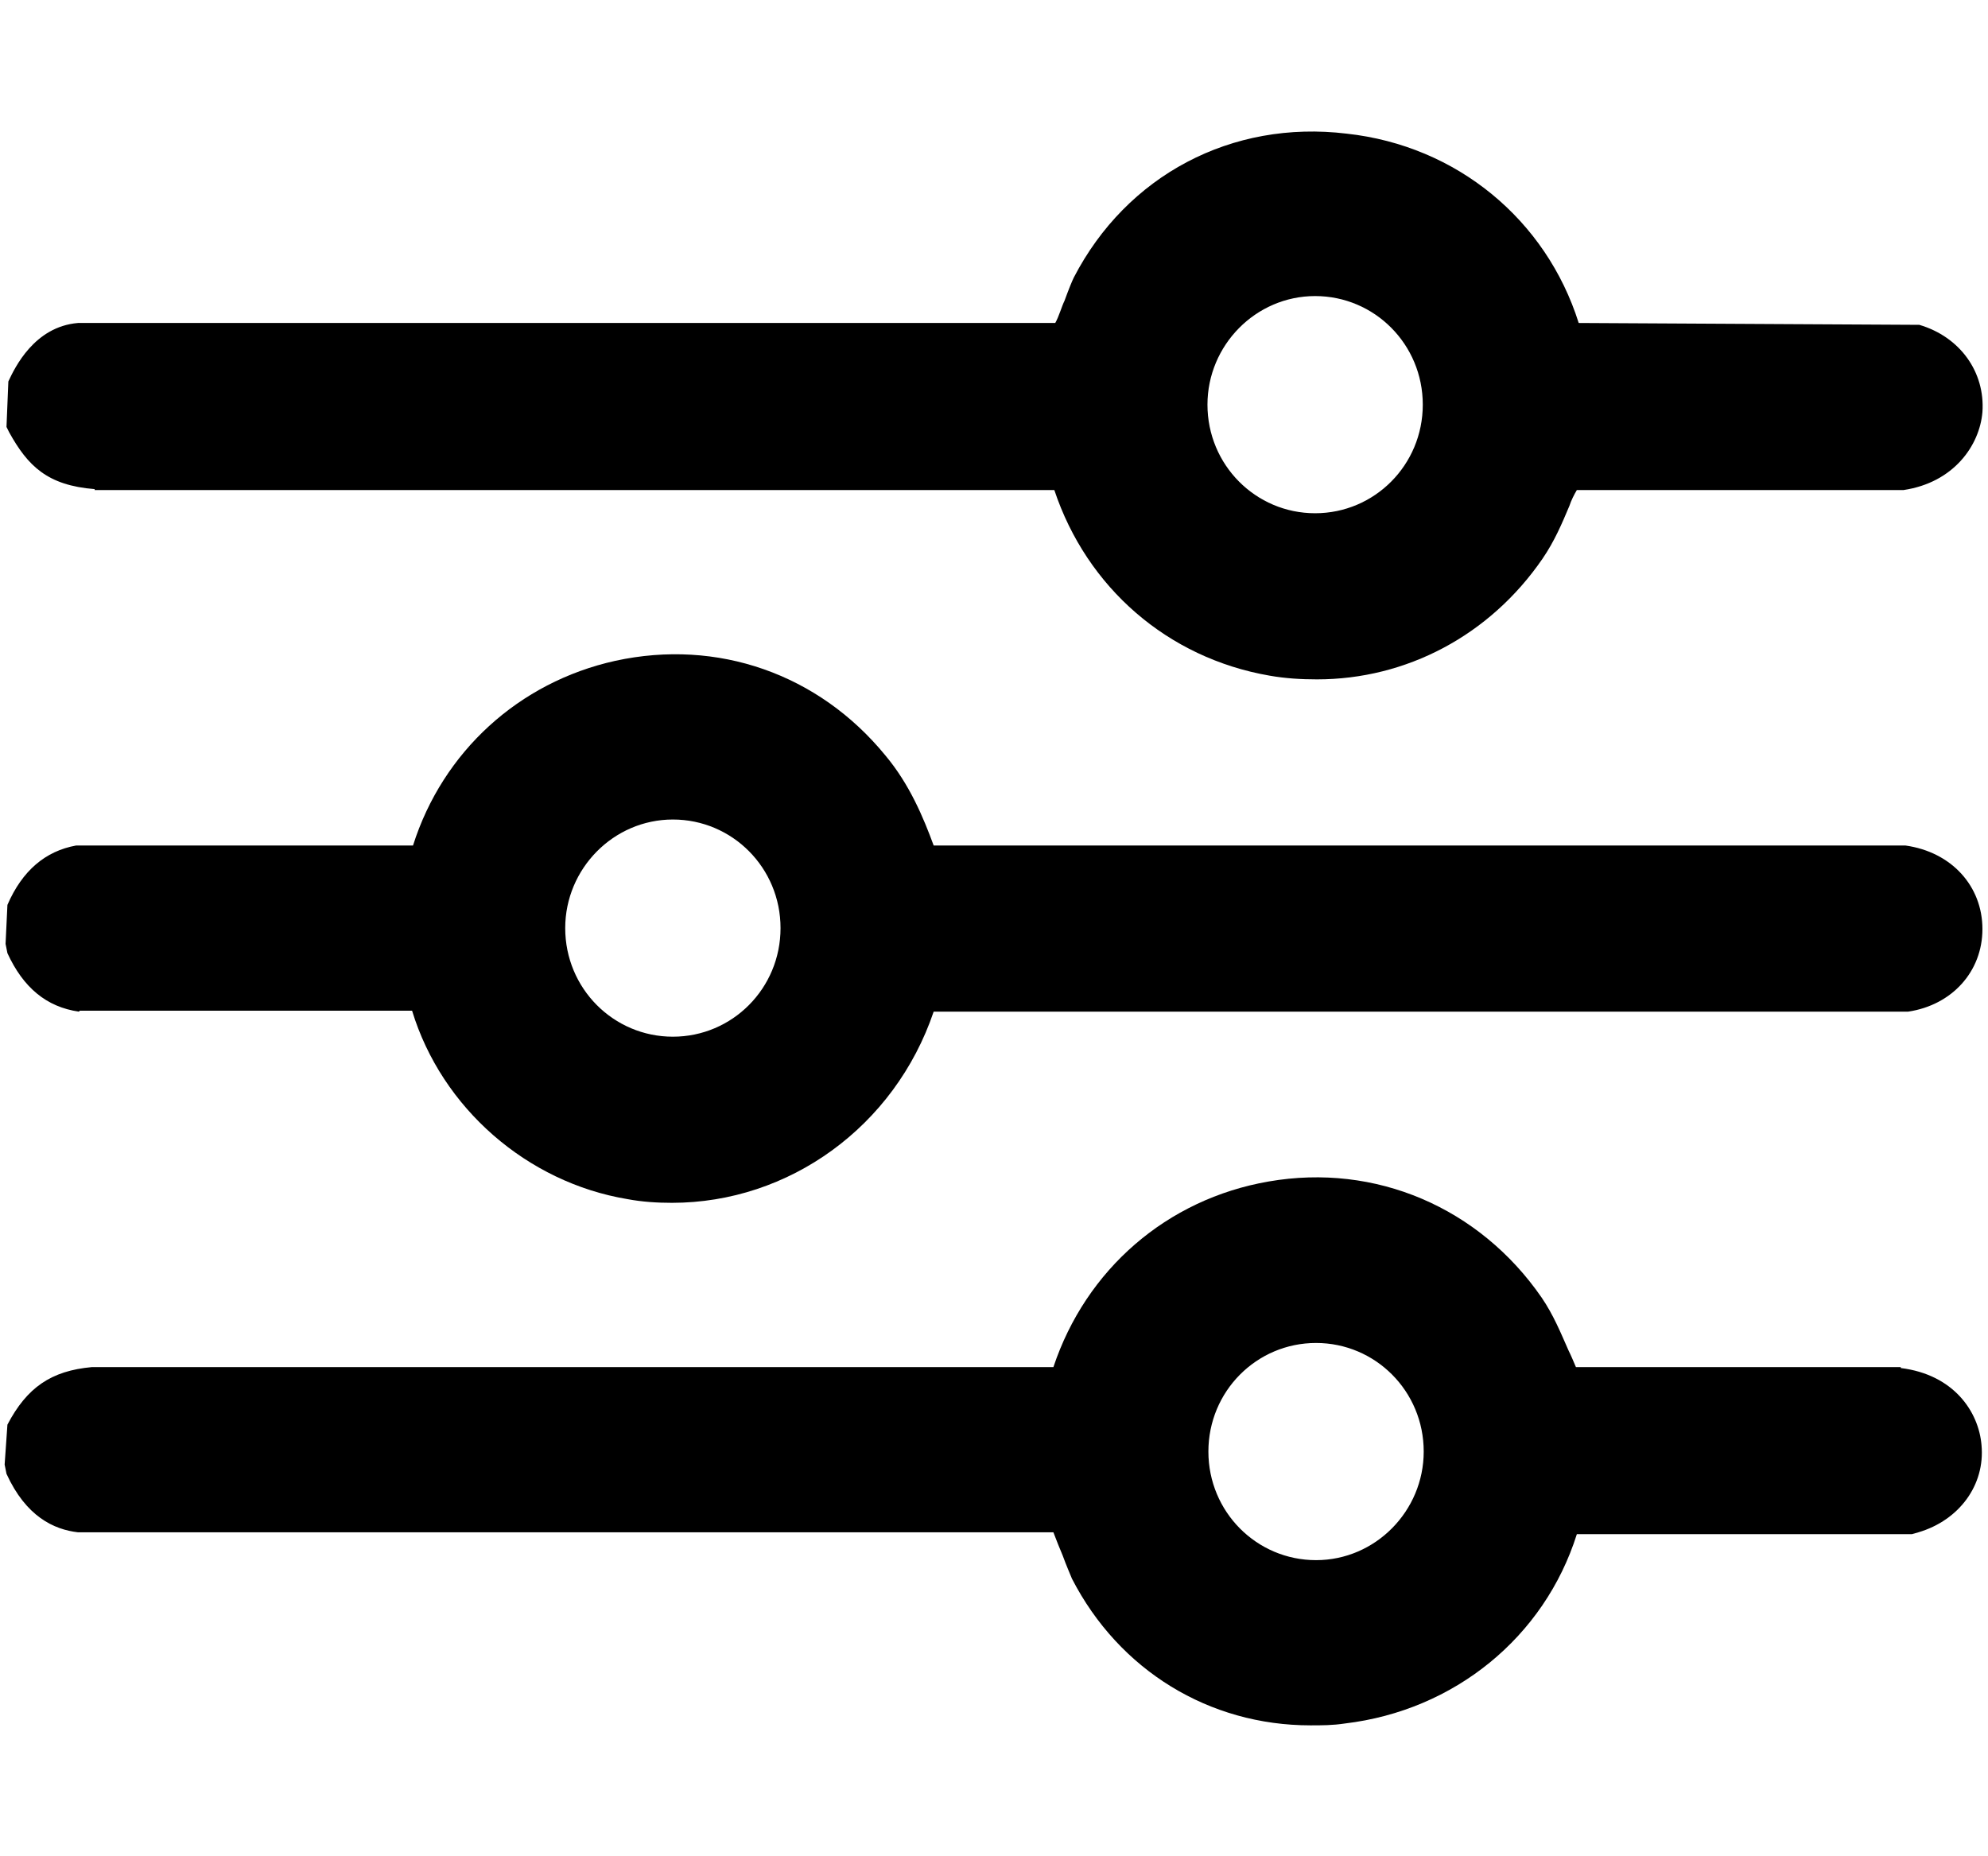
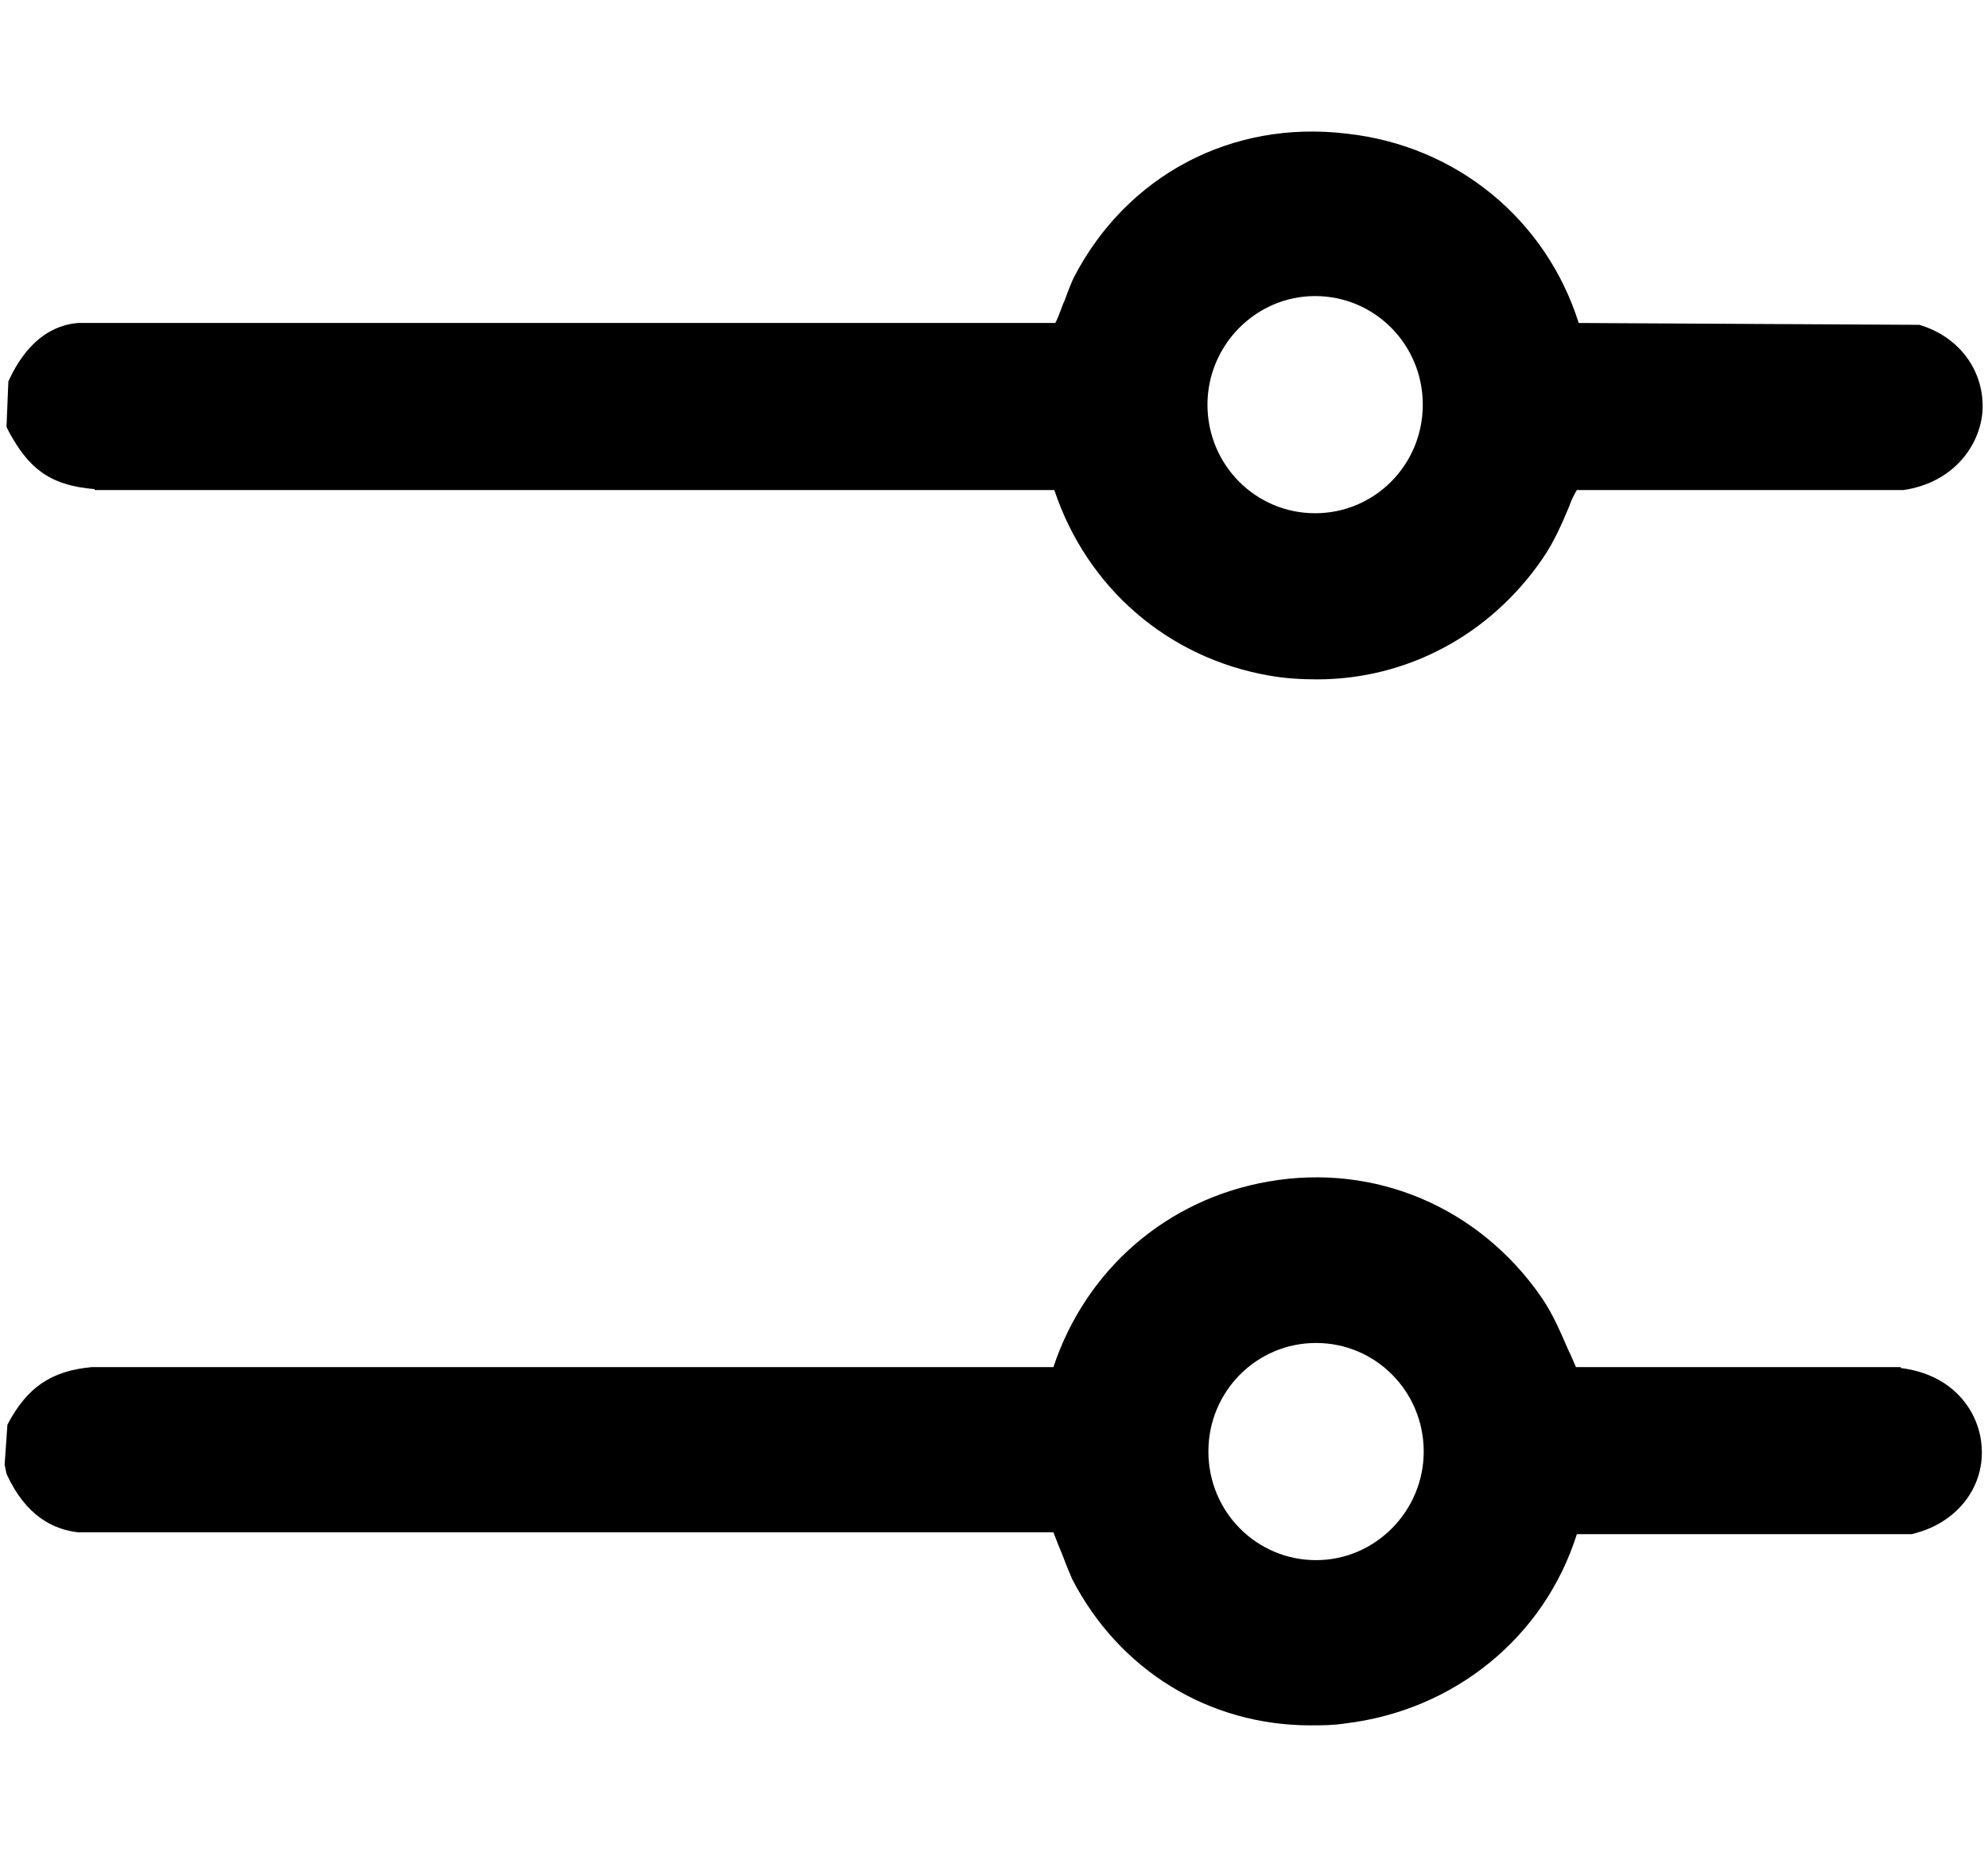
<svg xmlns="http://www.w3.org/2000/svg" id="icona_cart" version="1.1" viewBox="0 0 21.42 20">
  <path d="M20.48,14.73h-3.5c-.03-.07-.05-.12-.08-.18-.08-.18-.16-.38-.29-.57-.67-.97-1.79-1.45-2.94-1.25-1.1.19-1.97.95-2.32,2H.99c-.44.04-.7.22-.91.62l-.03.43.02.1c.21.46.51.6.77.63h10.51c.03.08.07.18.1.25.04.11.08.2.1.25.51.99,1.48,1.58,2.57,1.58.12,0,.24,0,.37-.02,1.18-.14,2.15-.93,2.5-2.04h3.61s.07-.02.07-.02c.44-.13.72-.51.68-.94-.03-.36-.3-.76-.87-.83ZM15.34,15.64c0,.64-.52,1.17-1.16,1.17s-1.16-.52-1.16-1.17.52-1.17,1.16-1.17,1.16.52,1.16,1.17Z" />
-   <path d="M.86,10.89h3.58c.32,1.05,1.24,1.85,2.32,2.03.16.03.32.04.48.04,1.26,0,2.4-.82,2.82-2.06h10.5c.47-.07.8-.43.8-.89s-.33-.83-.83-.9h-10.47c-.11-.3-.26-.66-.52-.97-.72-.88-1.81-1.26-2.91-1.02-1.04.23-1.86.98-2.18,1.99H.82c-.33.06-.58.27-.74.64l-.02.42.02.1c.17.37.42.58.77.63ZM6.09,10c0-.64.52-1.17,1.16-1.17s1.16.52,1.16,1.17-.52,1.17-1.16,1.17-1.16-.52-1.16-1.17Z" />
  <path d="M1.02,5.28h10.34c.35,1.05,1.22,1.81,2.32,2,.17.03.34.04.51.04.96,0,1.86-.47,2.43-1.3.13-.19.21-.38.29-.57.02-.06.05-.12.08-.17h3.52c.54-.08.82-.48.85-.84.03-.43-.24-.81-.68-.94l-3.67-.02c-.35-1.11-1.31-1.91-2.5-2.04-1.24-.15-2.37.45-2.94,1.55-.02.04-.06.14-.1.25-.03.06-.06.17-.1.24H.84c-.47.04-.68.48-.75.63l-.02.49.03.06c.2.36.41.57.92.61ZM13.01,4.36c0-.64.52-1.17,1.16-1.17s1.16.52,1.16,1.17-.52,1.17-1.16,1.17-1.16-.52-1.16-1.17Z" />
</svg>